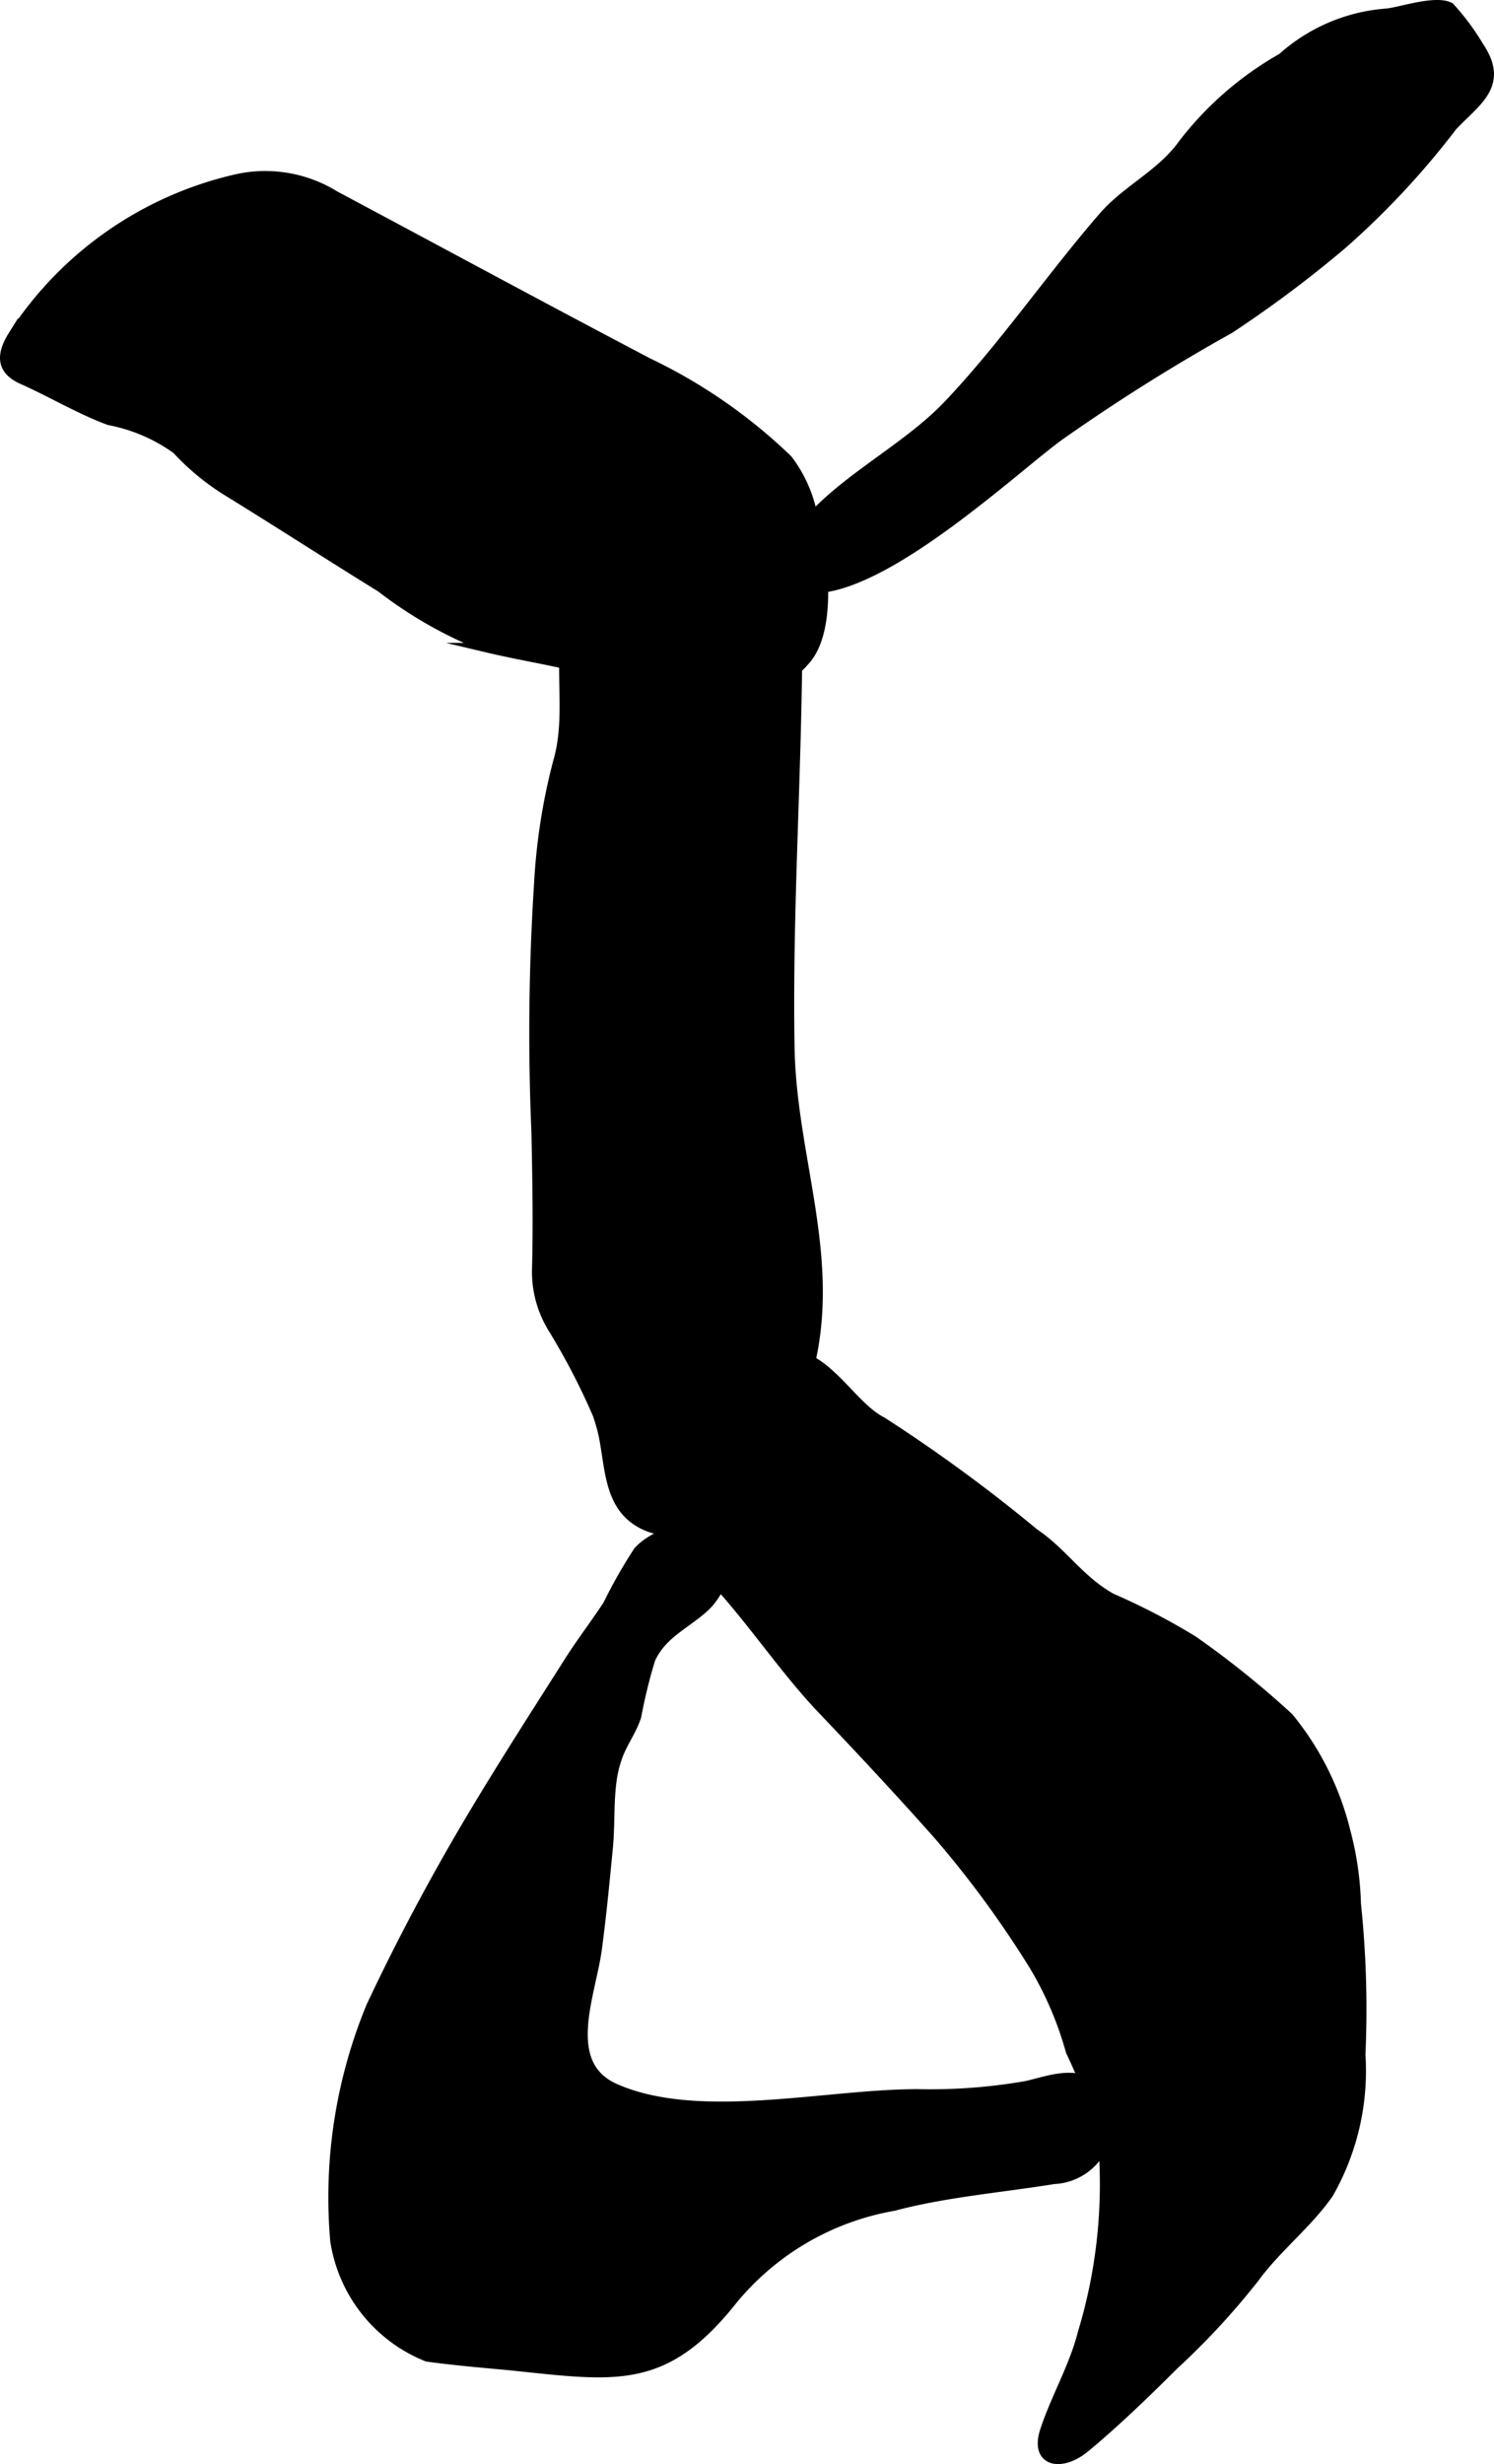
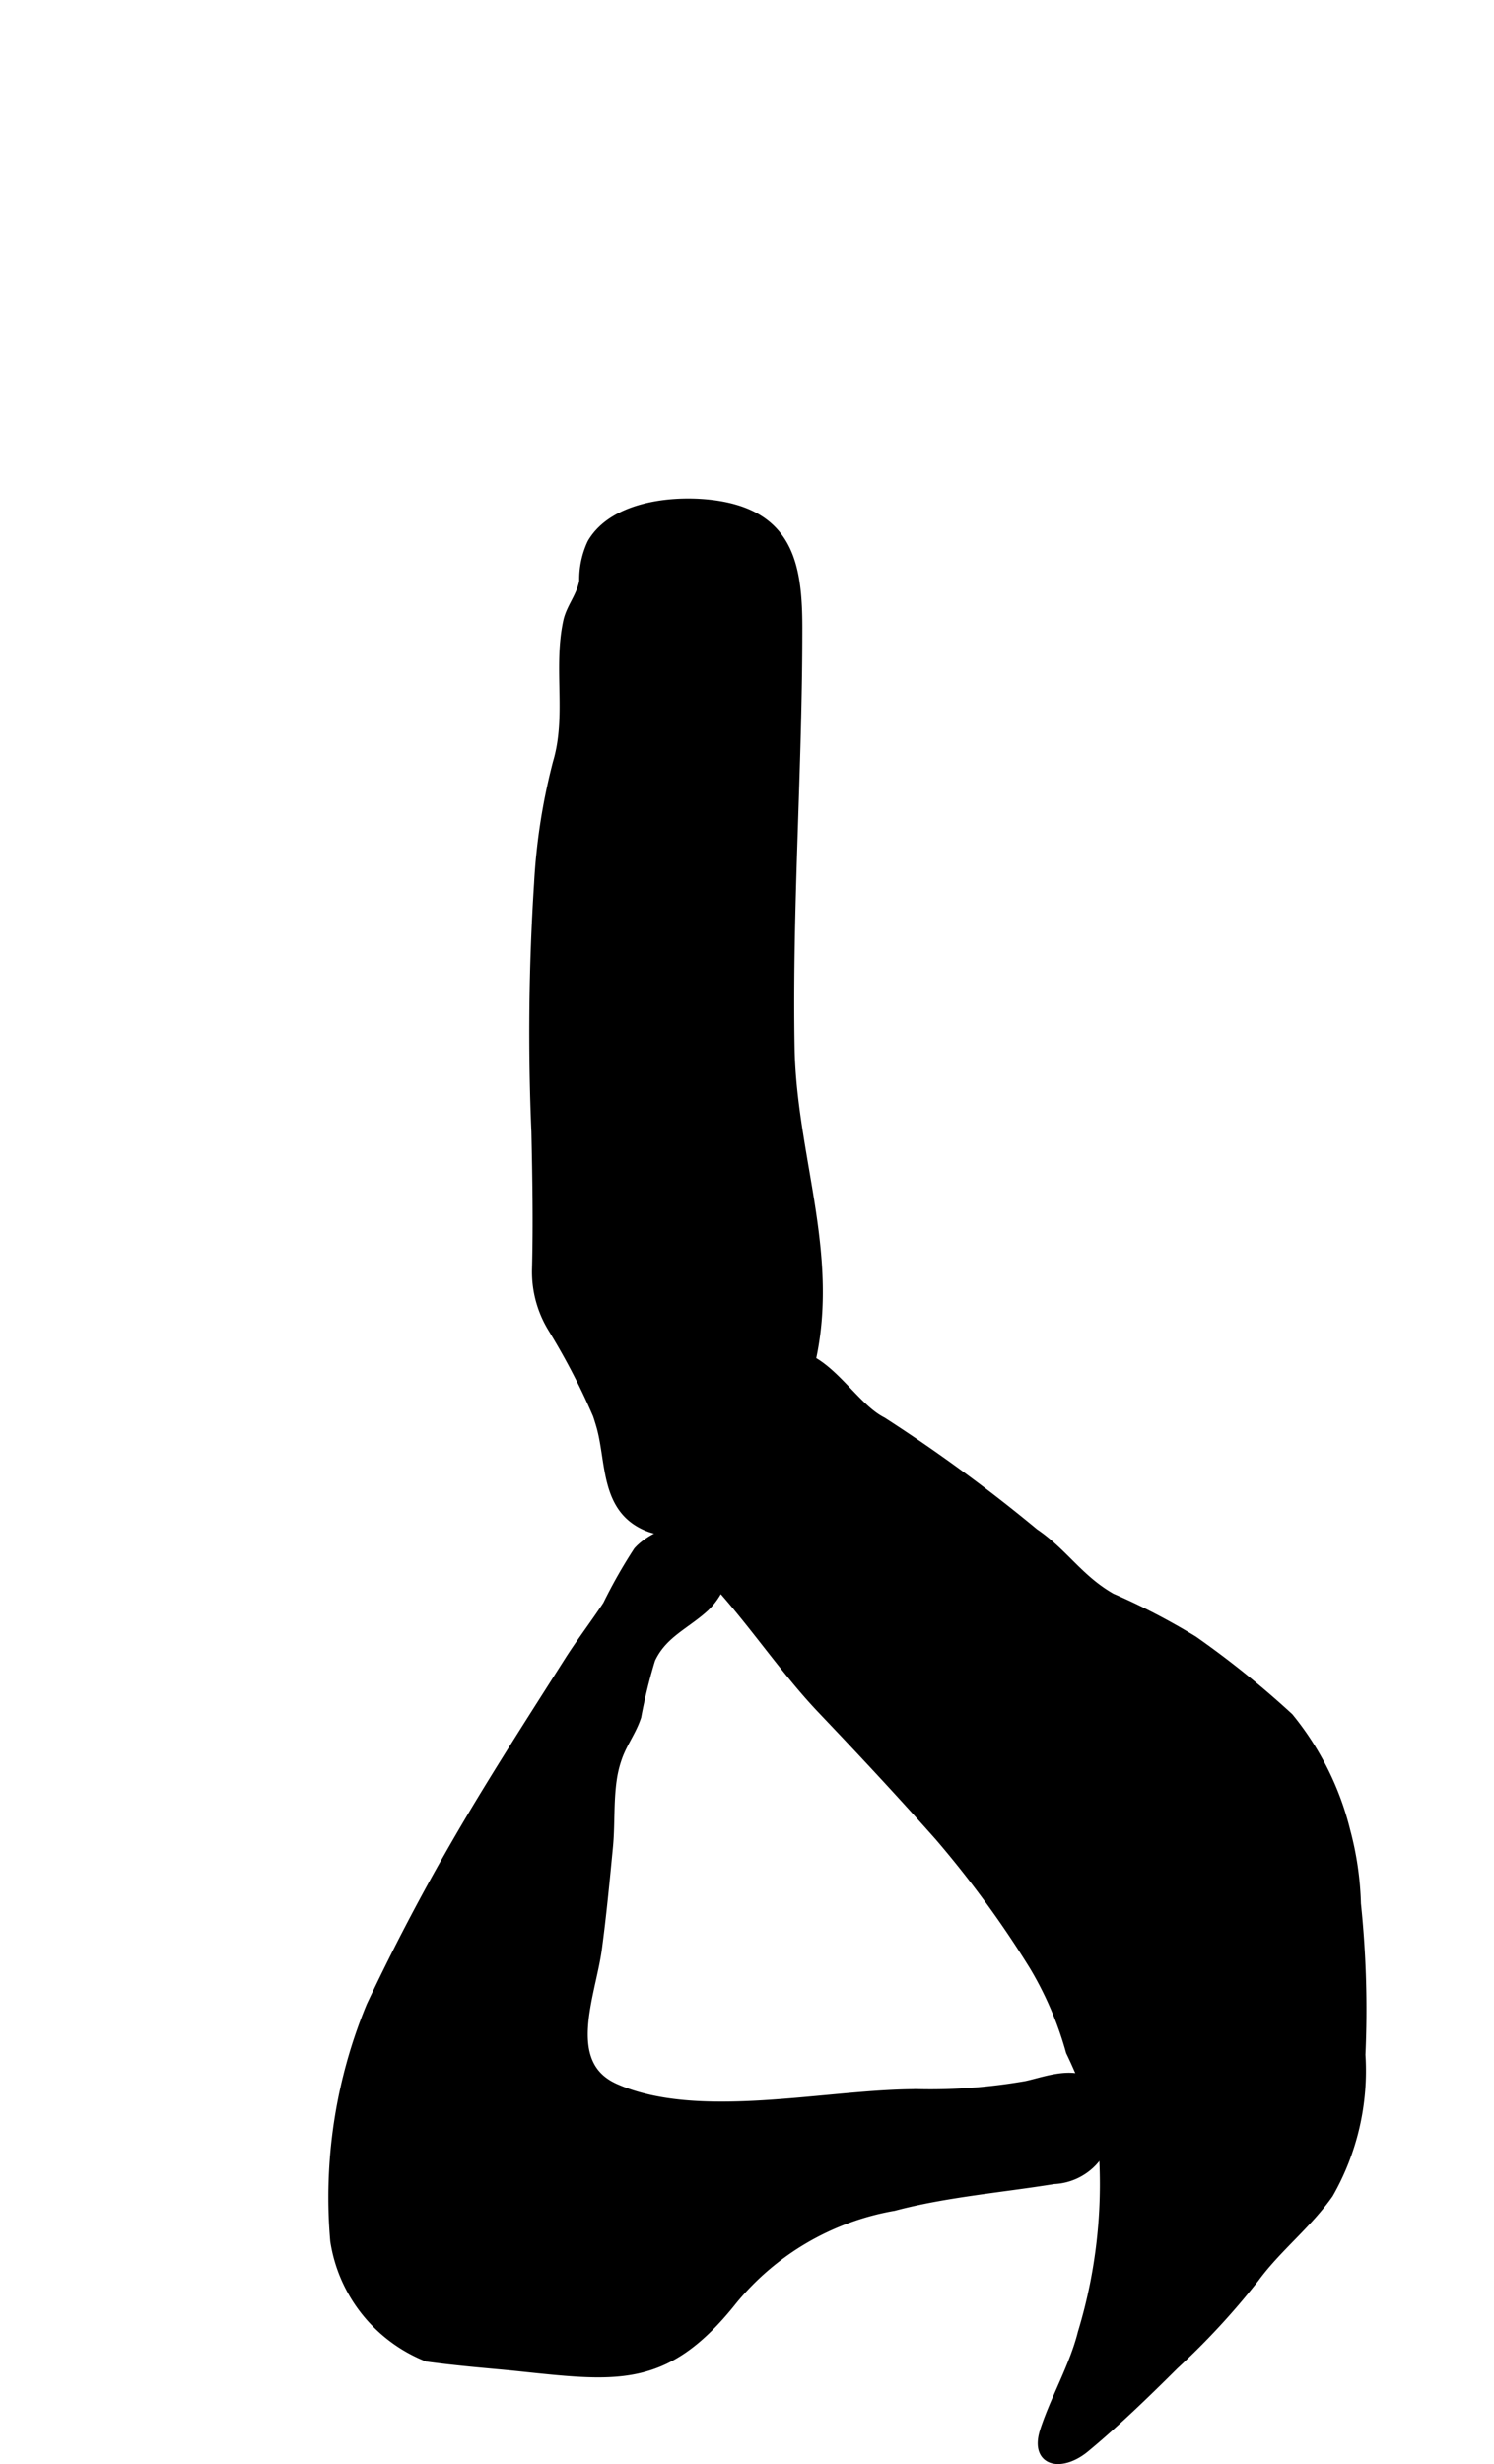
<svg xmlns="http://www.w3.org/2000/svg" version="1.1" width="7.88mm" height="12.987mm" viewBox="0 0 22.337 36.814">
  <defs>
    <style type="text/css">
      .a {
        stroke: #000;
        stroke-miterlimit: 10;
        stroke-width: 0.15px;
        fill-rule: evenodd;
      }
    </style>
  </defs>
-   <path class="a" d="M5.699,8.776c-.758-.468-1.506-.952-2.264-1.419a3.635,3.635,0,0,1-.792-.646,2.537,2.537,0,0,0-1.01-.434c-.446-.165-.866-.419-1.301-.612-.314-.141-.317-.363-.134-.655A5.412,5.412,0,0,1,3.557,2.673a1.974,1.974,0,0,1,1.449.253c1.563.833,3.123,1.678,4.69,2.5a7.913,7.913,0,0,1,2.08,1.443,2.006,2.006,0,0,1,.372.836c.153.525.312,1.713-.123,2.172a1.177,1.177,0,0,1-.79.408,8.993,8.993,0,0,1-1.298.003,6.5,6.5,0,0,1-1.085-.27c-.513-.142-1.033-.218-1.54-.338A6.316,6.316,0,0,1,5.699,8.776Z" />
  <path class="a" d="M9.146,26.588c-.048.332-.025.681-.057,1.008-.049.508-.098,1.02-.165,1.52-.091.683-.553,1.723.269,2.087,1.254.557,3.183.076,4.548.084a8.359,8.359,0,0,0,1.596-.121c.318-.065.846-.297,1.107.114a.844.844,0,0,1-.689,1.275c-.784.127-1.627.196-2.393.4a4.007,4.007,0,0,0-2.413,1.407c-1.018,1.281-1.744,1.138-3.29.979-.275-.028-.775-.066-1.27-.133a2.226,2.226,0,0,1-1.377-1.733,7.461,7.461,0,0,1,.54-3.502c.445-.946.94-1.874,1.472-2.771.481-.809.991-1.599,1.495-2.393.18-.281.383-.547.567-.825a7.621,7.621,0,0,1,.457-.805c.218-.249.873-.512,1.153-.239.312.303.087.842-.17,1.073-.292.263-.628.393-.803.772a7.815,7.815,0,0,0-.21.856c-.068.209-.194.374-.272.576A1.71,1.71,0,0,0,9.146,26.588Z" />
  <path class="a" d="M8.936,21.13a10.133,10.133,0,0,0-.668-1.286,1.604,1.604,0,0,1-.239-.875c.018-.685.006-1.373-.009-2.061a34.71,34.71,0,0,1,.04-3.71,9.06,9.06,0,0,1,.281-1.803c.207-.696.004-1.407.154-2.106.045-.211.205-.38.24-.61a1.272,1.272,0,0,1,.119-.56c.332-.571,1.259-.653,1.843-.568,1.096.159,1.224.906,1.224,1.835,0,2.092-.153,4.182-.116,6.272.031,1.708.754,3.244.236,4.969-.238.793-1.323,2.616-2.374,2.168-.614-.264-.527-.944-.672-1.476C8.976,21.253,8.957,21.19,8.936,21.13Z" />
-   <path class="a" d="M18.379,4.911a28.438,28.438,0,0,0-2.505,1.571c-.691.477-3.124,2.82-4.123,2.207-.33-.202.004-.456.147-.66.565-.807,1.603-1.262,2.289-1.986.833-.881,1.517-1.886,2.309-2.801.358-.413.87-.634,1.196-1.092a4.923,4.923,0,0,1,1.48-1.283,2.621,2.621,0,0,1,1.566-.665c.214-.024.724-.201.936-.092a3.581,3.581,0,0,1,.438.59c.386.574-.057.816-.4,1.185a12.193,12.193,0,0,1-1.64,1.759A17.643,17.643,0,0,1,18.379,4.911Z" />
  <path class="a" d="M12.206,20.38c-.813-.538-1.922.147-2.256.932-.4.937.207,1.705.807,2.37.543.603.993,1.282,1.54,1.856.603.633,1.168,1.238,1.752,1.896a15.416,15.416,0,0,1,1.415,1.935,5.171,5.171,0,0,1,.546,1.277,7.317,7.317,0,0,1,.477,1.283,7.645,7.645,0,0,1-.298,2.925c-.127.505-.399.962-.562,1.454-.162.486.25.542.592.259.449-.371.914-.821,1.332-1.237a11.064,11.064,0,0,0,1.2-1.297c.332-.455.788-.803,1.11-1.262a3.692,3.692,0,0,0,.479-2.073,15.144,15.144,0,0,0-.067-2.254,4.668,4.668,0,0,0-.158-1.085,4.305,4.305,0,0,0-.848-1.697,13.836,13.836,0,0,0-1.429-1.149,9.873,9.873,0,0,0-1.225-.636c-.491-.28-.714-.673-1.153-.969a23.595,23.595,0,0,0-2.272-1.664C12.845,21.071,12.566,20.618,12.206,20.38Z" />
</svg>